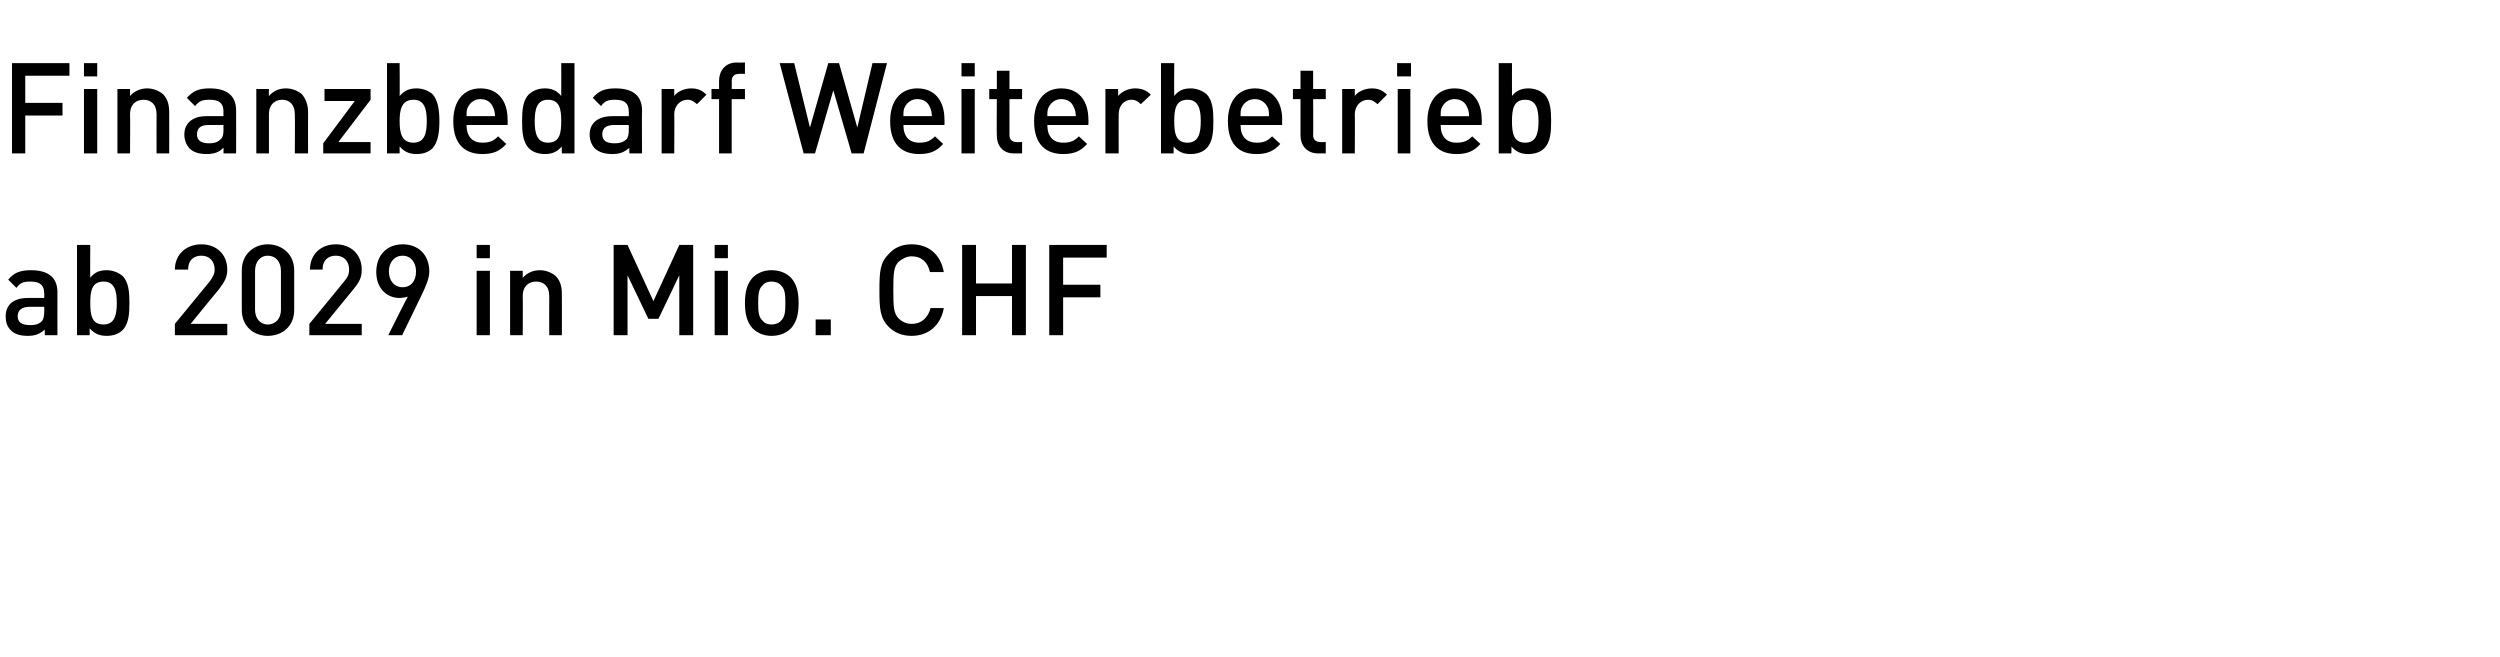
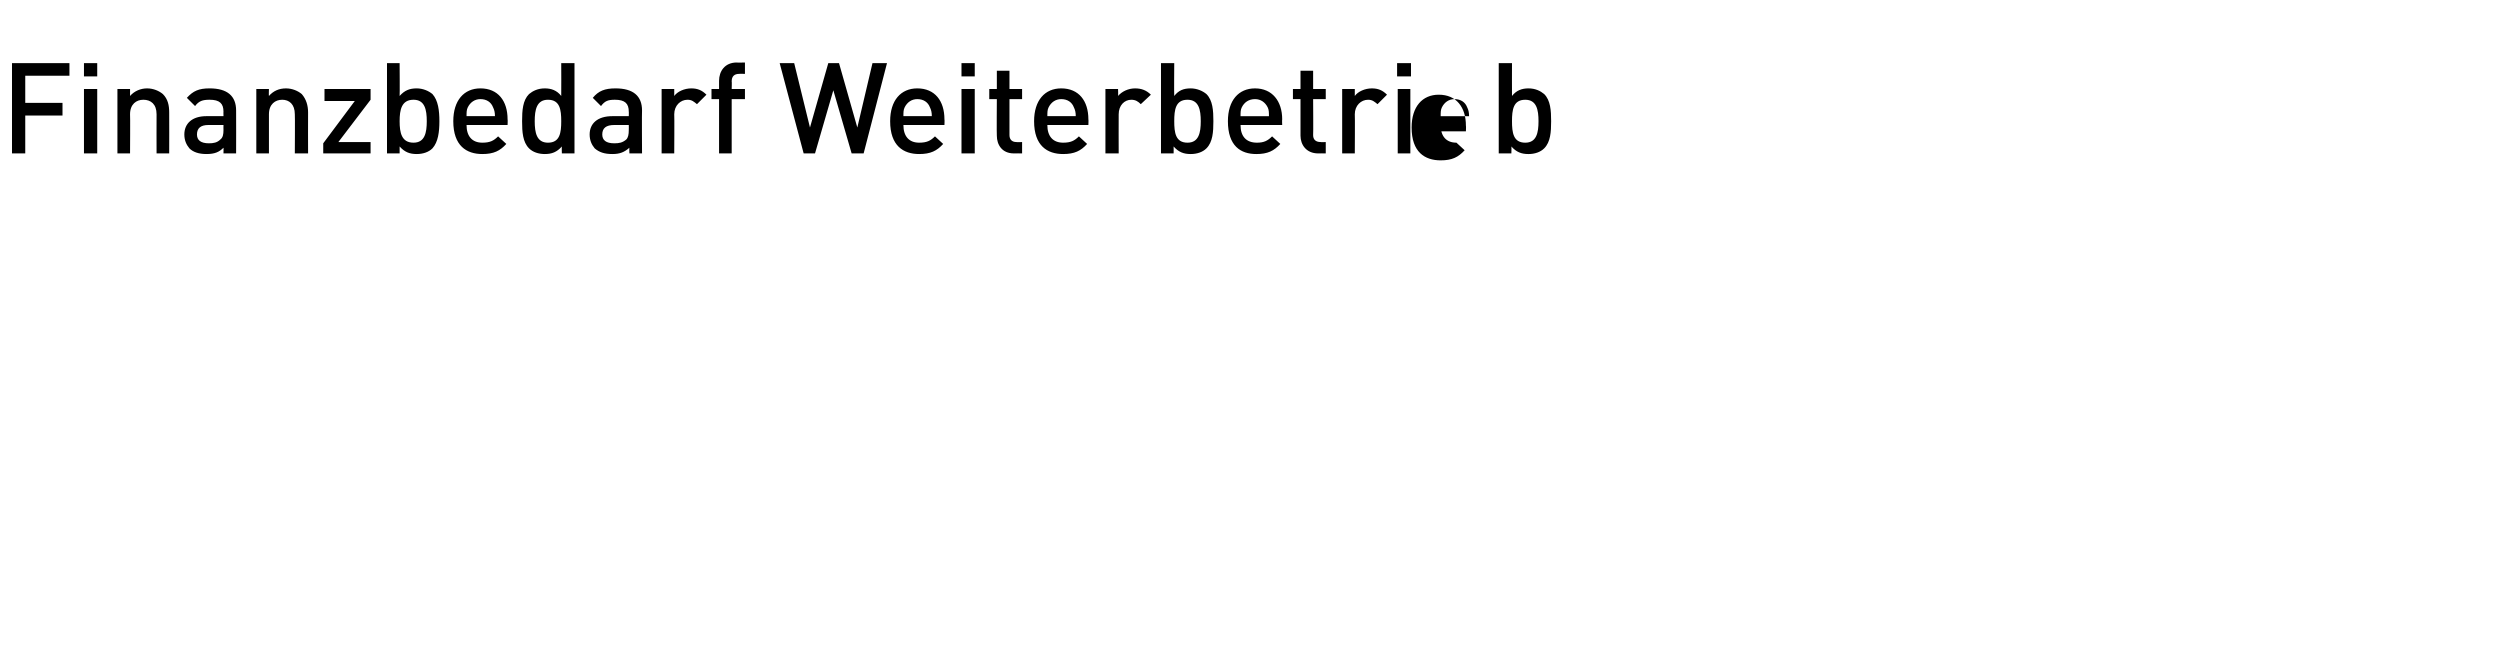
<svg xmlns="http://www.w3.org/2000/svg" version="1.1" width="396px" height="104px" viewBox="0 -9 396 104" style="top:-9px">
  <desc>Finanzbedarf Weiterbetrieb ab 2029 in Mio. CHF</desc>
  <defs />
  <g id="Polygon197276">
-     <path d="m7.1 44.1s-.02-.94 0-.9c-.8.7-1.5 1-2.7 1c-1.3 0-2.1-.3-2.7-.9c-.6-.6-.8-1.3-.8-2.2c0-1.7 1.1-2.9 3.5-2.9c-.02-.02 2.6 0 2.6 0c0 0 .04-.74 0-.7c0-1.3-.6-1.9-2.2-1.9c-1.1 0-1.6.2-2.2 1l-1.3-1.3c.9-1.1 1.9-1.5 3.6-1.5c2.8 0 4.2 1.2 4.2 3.5c-.02 0 0 6.8 0 6.8h-2zM7 39.6H4.7c-1.2 0-1.9.5-1.9 1.5c0 .9.6 1.4 2 1.4c.7 0 1.3-.1 1.8-.6c.3-.3.4-.8.4-1.5c.04.02 0-.8 0-.8zm12.4 3.7c-.6.6-1.5.9-2.5.9c-1.1 0-1.9-.3-2.7-1.2c.02 0 0 1.1 0 1.1h-2V29.8h2.1s-.04 5.16 0 5.2c.7-.9 1.5-1.2 2.6-1.2c1 0 1.9.4 2.5.9c1 1 1.1 2.6 1.1 4.3c0 1.7-.1 3.3-1.1 4.3zm-3-7.7c-1.9 0-2.1 1.6-2.1 3.4c0 1.8.2 3.4 2.1 3.4c1.8 0 2.1-1.6 2.1-3.4c0-1.8-.3-3.4-2.1-3.4zm11.3 8.5v-1.8l5.5-6.7c.5-.7.8-1.2.8-1.9c0-1.3-.8-2.2-2.1-2.2c-1.1 0-2.1.6-2.1 2.2h-2.1c0-2.4 1.8-4 4.2-4c2.4 0 4.1 1.6 4.1 4c0 1.3-.5 2-1.3 3.1c-.04 0-4.5 5.5-4.5 5.5h5.8v1.8h-8.3zm14.7.1c-2.2 0-4.1-1.5-4.1-4.1v-6.3c0-2.5 1.9-4.1 4.1-4.1c2.3 0 4.2 1.6 4.2 4.1v6.3c0 2.6-1.9 4.1-4.2 4.1zm2.1-10.3c0-1.4-.8-2.4-2.1-2.4c-1.2 0-2 1-2 2.4v6.2c0 1.3.8 2.3 2 2.3c1.3 0 2.1-1 2.1-2.3v-6.2zM49 44.1v-1.8s5.52-6.7 5.5-6.7c.6-.7.8-1.2.8-1.9c0-1.3-.8-2.2-2.1-2.2c-1.1 0-2.1.6-2.1 2.2h-2c0-2.4 1.7-4 4.1-4c2.4 0 4.1 1.6 4.1 4c0 1.3-.4 2-1.3 3.1c-.02 0-4.5 5.5-4.5 5.5h5.8v1.8H49zm17.9-6.6l-3.2 6.6h-2.2s3.06-6.14 3.1-6.1c-.4.1-.9.2-1.3.2c-2.1 0-3.7-1.6-3.7-4.1c0-2.7 1.7-4.4 4.2-4.4c2.4 0 4.2 1.6 4.2 4.3c0 1.1-.5 2.2-1.1 3.5zm-3.1-6c-1.3 0-2.2 1-2.2 2.5c0 1.4.8 2.5 2.2 2.5c1.2 0 2.1-.9 2.1-2.5c0-1.5-.9-2.5-2.1-2.5zm11.7 12.6V33.9h2.1v10.2h-2.1zm0-12.2v-2.1h2.1v2.1h-2.1zM87 44.1s-.02-6.2 0-6.2c0-1.6-.9-2.3-2.1-2.3c-1.1 0-2.1.7-2.1 2.3c.04 0 0 6.2 0 6.2h-2V33.9h2v1.1c.7-.8 1.7-1.2 2.7-1.2c1 0 1.9.4 2.5.9c.8.8 1 1.8 1 2.9c.02 0 0 6.5 0 6.5h-2zm20.6 0v-9.5l-3.3 6.9h-1.6l-3.3-6.9v9.5h-2.2V29.8h2.2l4.1 8.9l4.1-8.9h2.2v14.3h-2.2zm5.6 0V33.9h2.1v10.2h-2.1zm0-12.2v-2.1h2.1v2.1h-2.1zM125.3 43c-.7.7-1.7 1.2-3.1 1.2c-1.3 0-2.3-.5-3-1.2c-.9-1-1.2-2.3-1.2-4c0-1.7.3-3 1.2-4c.7-.7 1.7-1.2 3-1.2c1.4 0 2.4.5 3.1 1.2c.9 1 1.2 2.3 1.2 4c0 1.7-.3 3-1.2 4zm-1.6-6.8c-.3-.4-.9-.6-1.5-.6c-.6 0-1.1.2-1.4.6c-.7.6-.7 1.7-.7 2.8c0 1.1 0 2.2.7 2.8c.3.4.8.6 1.4.6c.6 0 1.2-.2 1.5-.6c.7-.6.7-1.7.7-2.8c0-1.1 0-2.2-.7-2.8zm5.5 7.9v-2.5h2.4v2.5h-2.4zm15.2.1c-1.5 0-2.7-.5-3.6-1.4c-1.4-1.4-1.5-2.9-1.5-5.8c0-3 .1-4.4 1.5-5.8c.9-1 2.1-1.5 3.6-1.5c2.7 0 4.6 1.6 5.1 4.4h-2.2c-.3-1.5-1.3-2.5-2.9-2.5c-.8 0-1.5.4-2.1.9c-.7.8-.8 1.6-.8 4.5c0 2.8.1 3.6.8 4.4c.6.6 1.3.9 2.1.9c1.6 0 2.6-1 3-2.5h2.1c-.5 2.8-2.5 4.4-5.1 4.4zm15.9-.1v-6.2h-5.7v6.2h-2.2V29.8h2.2v6.1h5.7v-6.1h2.2v14.3h-2.2zm8.1-12.3v4.3h5.9v2h-5.9v6h-2.2V29.8h9.1v2h-6.9z" stroke="none" fill="#000" />
-   </g>
+     </g>
  <g id="Polygon197275">
-     <path d="m4 3v4.3h5.9v2H4v6H1.9V1h9.1v2h-7zm9.3 12.3V5.1h2.1v10.2h-2.1zm0-12.2V1h2.1v2.1h-2.1zm11.5 12.2s-.02-6.2 0-6.2c0-1.6-.9-2.3-2.1-2.3c-1.1 0-2.1.7-2.1 2.3c.04 0 0 6.2 0 6.2h-2V5.1h2v1.1c.7-.8 1.7-1.2 2.7-1.2c1 0 1.9.4 2.5.9c.8.8 1 1.8 1 2.9c.02 0 0 6.5 0 6.5h-2zm10.6 0s.02-.94 0-.9c-.7.7-1.4 1-2.7 1c-1.2 0-2.1-.3-2.7-.9c-.5-.6-.8-1.3-.8-2.2c0-1.7 1.2-2.9 3.5-2.9c.02-.02 2.7 0 2.7 0c0 0-.02-.74 0-.7c0-1.3-.6-1.9-2.2-1.9c-1.1 0-1.7.2-2.3 1l-1.3-1.3c1-1.1 1.9-1.5 3.6-1.5c2.8 0 4.2 1.2 4.2 3.5c.02 0 0 6.8 0 6.8h-2zm0-4.5H33c-1.2 0-1.8.5-1.8 1.5c0 .9.6 1.4 1.9 1.4c.7 0 1.3-.1 1.8-.6c.4-.3.5-.8.5-1.5c-.02.02 0-.8 0-.8zm11.3 4.5s.04-6.2 0-6.2c0-1.6-.9-2.3-2-2.3c-1.1 0-2.1.7-2.1 2.3v6.2h-2V5.1h2s-.04 1.06 0 1.1c.7-.8 1.6-1.2 2.7-1.2c1 0 1.9.4 2.5.9c.7.8 1 1.8 1 2.9c-.02 0 0 6.5 0 6.5h-2.1zm4.5 0v-1.6l5-6.7h-4.8V5.1h7.3v1.7l-5.1 6.7h5.1v1.8h-7.5zm17.3-.8c-.6.6-1.5.9-2.5.9c-1.1 0-1.9-.3-2.7-1.2v1.1h-2V1h2s.04 5.16 0 5.2C64.1 5.3 64.9 5 66 5c1 0 1.9.4 2.5.9c.9 1 1.1 2.6 1.1 4.3c0 1.7-.2 3.3-1.1 4.3zm-3-7.7c-1.9 0-2.2 1.6-2.2 3.4c0 1.8.3 3.4 2.2 3.4c1.8 0 2.1-1.6 2.1-3.4c0-1.8-.3-3.4-2.1-3.4zm8.4 4c0 1.8.9 2.8 2.5 2.8c1.2 0 1.8-.3 2.5-1l1.3 1.2c-1 1.1-2 1.6-3.8 1.6c-2.5 0-4.6-1.3-4.6-5.2c0-3.3 1.7-5.2 4.3-5.2c2.8 0 4.3 2 4.3 4.9c.04.04 0 .9 0 .9h-6.5zM78.1 8c-.3-.8-1-1.3-2-1.3c-.9 0-1.6.5-2 1.3c-.2.4-.2.8-.2 1.4h4.5c0-.6-.1-1-.3-1.4zM89 15.3s-.04-1.1 0-1.1c-.8.9-1.6 1.2-2.7 1.2c-1 0-1.9-.3-2.5-.9c-1-1-1.1-2.6-1.1-4.3c0-1.7.1-3.3 1.1-4.3c.6-.5 1.4-.9 2.5-.9c1 0 1.9.3 2.6 1.2c.02-.04 0-5.2 0-5.2h2.1v14.3h-2zm-2.2-8.5c-1.8 0-2.1 1.6-2.1 3.4c0 1.8.3 3.4 2.1 3.4c1.9 0 2.1-1.6 2.1-3.4c0-1.8-.2-3.4-2.1-3.4zm12.9 8.5s-.04-.94 0-.9c-.8.7-1.5 1-2.7 1c-1.3 0-2.1-.3-2.8-.9c-.5-.6-.8-1.3-.8-2.2c0-1.7 1.2-2.9 3.6-2.9c-.04-.02 2.6 0 2.6 0c0 0 .02-.74 0-.7c0-1.3-.6-1.9-2.2-1.9c-1.1 0-1.6.2-2.2 1l-1.3-1.3c.9-1.1 1.9-1.5 3.6-1.5c2.8 0 4.2 1.2 4.2 3.5c-.04 0 0 6.8 0 6.8h-2zm-.1-4.5h-2.3c-1.3 0-1.9.5-1.9 1.5c0 .9.6 1.4 1.9 1.4c.8 0 1.3-.1 1.9-.6c.3-.3.4-.8.4-1.5c.02.02 0-.8 0-.8zm10.8-3.3c-.5-.4-.8-.7-1.5-.7c-1.1 0-2.1.9-2.1 2.3c.04.02 0 6.2 0 6.2h-2V5.1h2v1.1c.5-.7 1.6-1.2 2.7-1.2c1 0 1.7.3 2.4 1l-1.5 1.5zm5.5-.8v8.6h-2V6.7h-1.2V5.1h1.2V3.8c0-1.5.9-2.9 2.8-2.9c-.02.04 1.3 0 1.3 0v1.8s-.94-.02-.9 0c-.8 0-1.2.4-1.2 1.2c.04-.04 0 1.2 0 1.2h2.1v1.6h-2.1zm20.9 8.6h-1.9l-2.9-10l-2.9 10h-1.8L123.5 1h2.3l2.5 10.2L131.2 1h1.7l2.9 10.2L138.2 1h2.3l-3.7 14.3zm6.3-4.5c0 1.8.9 2.8 2.5 2.8c1.2 0 1.8-.3 2.5-1l1.3 1.2c-1 1.1-2 1.6-3.8 1.6c-2.5 0-4.6-1.3-4.6-5.2c0-3.3 1.7-5.2 4.3-5.2c2.8 0 4.3 2 4.3 4.9c.04.04 0 .9 0 .9h-6.5zm4.2-2.8c-.3-.8-1-1.3-2-1.3c-.9 0-1.6.5-2 1.3c-.2.4-.2.8-.2 1.4h4.5c0-.6-.1-1-.3-1.4zm5 7.3V5.1h2.1v10.2h-2.1zm0-12.2V1h2.1v2.1h-2.1zm8.3 12.2c-1.9 0-2.7-1.4-2.7-2.8c-.04-.04 0-5.8 0-5.8h-1.2V5.1h1.2V2.2h2v2.9h2v1.6h-2v5.7c0 .7.4 1.1 1.1 1.1c.02.04.9 0 .9 0v1.8s-1.26-.02-1.3 0zm5.3-4.5c0 1.8.9 2.8 2.5 2.8c1.2 0 1.8-.3 2.5-1l1.3 1.2c-1 1.1-2 1.6-3.8 1.6c-2.5 0-4.6-1.3-4.6-5.2c0-3.3 1.7-5.2 4.3-5.2c2.8 0 4.3 2 4.3 4.9c.04.04 0 .9 0 .9h-6.5zm4.2-2.8c-.3-.8-1-1.3-2-1.3c-.9 0-1.6.5-2 1.3c-.2.4-.2.8-.2 1.4h4.5c0-.6-.1-1-.3-1.4zm10.6-.5c-.4-.4-.8-.7-1.5-.7c-1.1 0-2 .9-2 2.3c-.02.02 0 6.2 0 6.2h-2.1V5.1h2s.04 1.14 0 1.1c.6-.7 1.6-1.2 2.7-1.2c1 0 1.8.3 2.5 1l-1.6 1.5zm10.4 7c-.6.6-1.5.9-2.5.9c-1.1 0-1.9-.3-2.7-1.2c.02 0 0 1.1 0 1.1h-2V1h2.1s-.04 5.16 0 5.2c.7-.9 1.5-1.2 2.6-1.2c1 0 1.9.4 2.5.9c1 1 1.1 2.6 1.1 4.3c0 1.7-.1 3.3-1.1 4.3zm-3-7.7c-1.9 0-2.1 1.6-2.1 3.4c0 1.8.2 3.4 2.1 3.4c1.8 0 2.1-1.6 2.1-3.4c0-1.8-.3-3.4-2.1-3.4zm8.4 4c0 1.8.9 2.8 2.6 2.8c1.1 0 1.7-.3 2.4-1l1.3 1.2c-1 1.1-2 1.6-3.8 1.6c-2.5 0-4.5-1.3-4.5-5.2c0-3.3 1.7-5.2 4.3-5.2c2.7 0 4.3 2 4.3 4.9c-.04.04 0 .9 0 .9h-6.6zm4.3-2.8c-.4-.8-1.1-1.3-2-1.3c-1 0-1.7.5-2.1 1.3c-.2.4-.2.8-.2 1.4h4.5c0-.6 0-1-.2-1.4zm8 7.3c-1.9 0-2.8-1.4-2.8-2.8V6.7h-1.2V5.1h1.2V2.2h2v2.9h2v1.6h-2s.04 5.66 0 5.7c0 .7.4 1.1 1.2 1.1c-.04.04.8 0 .8 0v1.8s-1.22-.02-1.2 0zm9.4-7.8c-.5-.4-.8-.7-1.5-.7c-1.1 0-2.1.9-2.1 2.3c.04.02 0 6.2 0 6.2h-2V5.1h2v1.1c.5-.7 1.6-1.2 2.7-1.2c1 0 1.7.3 2.4 1l-1.5 1.5zm3.2 7.8V5.1h2v10.2h-2zm-.1-12.2V1h2.2v2.1h-2.2zm6.9 7.7c0 1.8.9 2.8 2.5 2.8c1.2 0 1.8-.3 2.5-1l1.3 1.2c-1 1.1-2 1.6-3.8 1.6c-2.5 0-4.6-1.3-4.6-5.2c0-3.3 1.7-5.2 4.3-5.2c2.8 0 4.3 2 4.3 4.9c.04.04 0 .9 0 .9h-6.5zm4.2-2.8c-.3-.8-1-1.3-2-1.3c-.9 0-1.6.5-2 1.3c-.2.4-.2.8-.2 1.4h4.5c0-.6-.1-1-.3-1.4zm12.2 6.5c-.6.6-1.5.9-2.5.9c-1.1 0-1.9-.3-2.7-1.2c.04 0 0 1.1 0 1.1h-2V1h2.1s-.02 5.16 0 5.2c.7-.9 1.6-1.2 2.6-1.2c1.1 0 1.9.4 2.5.9c1 1 1.1 2.6 1.1 4.3c0 1.7-.1 3.3-1.1 4.3zm-3-7.7c-1.9 0-2.1 1.6-2.1 3.4c0 1.8.2 3.4 2.1 3.4c1.8 0 2.1-1.6 2.1-3.4c0-1.8-.3-3.4-2.1-3.4z" stroke="none" fill="#000" />
+     <path d="m4 3v4.3h5.9v2H4v6H1.9V1h9.1v2h-7zm9.3 12.3V5.1h2.1v10.2h-2.1zm0-12.2V1h2.1v2.1h-2.1zm11.5 12.2s-.02-6.2 0-6.2c0-1.6-.9-2.3-2.1-2.3c-1.1 0-2.1.7-2.1 2.3c.04 0 0 6.2 0 6.2h-2V5.1h2v1.1c.7-.8 1.7-1.2 2.7-1.2c1 0 1.9.4 2.5.9c.8.8 1 1.8 1 2.9c.02 0 0 6.5 0 6.5h-2zm10.6 0s.02-.94 0-.9c-.7.7-1.4 1-2.7 1c-1.2 0-2.1-.3-2.7-.9c-.5-.6-.8-1.3-.8-2.2c0-1.7 1.2-2.9 3.5-2.9c.02-.02 2.7 0 2.7 0c0 0-.02-.74 0-.7c0-1.3-.6-1.9-2.2-1.9c-1.1 0-1.7.2-2.3 1l-1.3-1.3c1-1.1 1.9-1.5 3.6-1.5c2.8 0 4.2 1.2 4.2 3.5c.02 0 0 6.8 0 6.8h-2zm0-4.5H33c-1.2 0-1.8.5-1.8 1.5c0 .9.6 1.4 1.9 1.4c.7 0 1.3-.1 1.8-.6c.4-.3.5-.8.5-1.5c-.02.02 0-.8 0-.8zm11.3 4.5s.04-6.2 0-6.2c0-1.6-.9-2.3-2-2.3c-1.1 0-2.1.7-2.1 2.3v6.2h-2V5.1h2s-.04 1.06 0 1.1c.7-.8 1.6-1.2 2.7-1.2c1 0 1.9.4 2.5.9c.7.8 1 1.8 1 2.9c-.02 0 0 6.5 0 6.5h-2.1zm4.5 0v-1.6l5-6.7h-4.8V5.1h7.3v1.7l-5.1 6.7h5.1v1.8h-7.5zm17.3-.8c-.6.6-1.5.9-2.5.9c-1.1 0-1.9-.3-2.7-1.2v1.1h-2V1h2s.04 5.16 0 5.2C64.1 5.3 64.9 5 66 5c1 0 1.9.4 2.5.9c.9 1 1.1 2.6 1.1 4.3c0 1.7-.2 3.3-1.1 4.3zm-3-7.7c-1.9 0-2.2 1.6-2.2 3.4c0 1.8.3 3.4 2.2 3.4c1.8 0 2.1-1.6 2.1-3.4c0-1.8-.3-3.4-2.1-3.4zm8.4 4c0 1.8.9 2.8 2.5 2.8c1.2 0 1.8-.3 2.5-1l1.3 1.2c-1 1.1-2 1.6-3.8 1.6c-2.5 0-4.6-1.3-4.6-5.2c0-3.3 1.7-5.2 4.3-5.2c2.8 0 4.3 2 4.3 4.9c.04.04 0 .9 0 .9h-6.5zM78.1 8c-.3-.8-1-1.3-2-1.3c-.9 0-1.6.5-2 1.3c-.2.4-.2.8-.2 1.4h4.5c0-.6-.1-1-.3-1.4zM89 15.3s-.04-1.1 0-1.1c-.8.9-1.6 1.2-2.7 1.2c-1 0-1.9-.3-2.5-.9c-1-1-1.1-2.6-1.1-4.3c0-1.7.1-3.3 1.1-4.3c.6-.5 1.4-.9 2.5-.9c1 0 1.9.3 2.6 1.2c.02-.04 0-5.2 0-5.2h2.1v14.3h-2zm-2.2-8.5c-1.8 0-2.1 1.6-2.1 3.4c0 1.8.3 3.4 2.1 3.4c1.9 0 2.1-1.6 2.1-3.4c0-1.8-.2-3.4-2.1-3.4zm12.9 8.5s-.04-.94 0-.9c-.8.7-1.5 1-2.7 1c-1.3 0-2.1-.3-2.8-.9c-.5-.6-.8-1.3-.8-2.2c0-1.7 1.2-2.9 3.6-2.9c-.04-.02 2.6 0 2.6 0c0 0 .02-.74 0-.7c0-1.3-.6-1.9-2.2-1.9c-1.1 0-1.6.2-2.2 1l-1.3-1.3c.9-1.1 1.9-1.5 3.6-1.5c2.8 0 4.2 1.2 4.2 3.5c-.04 0 0 6.8 0 6.8h-2zm-.1-4.5h-2.3c-1.3 0-1.9.5-1.9 1.5c0 .9.6 1.4 1.9 1.4c.8 0 1.3-.1 1.9-.6c.3-.3.4-.8.4-1.5c.02.02 0-.8 0-.8zm10.8-3.3c-.5-.4-.8-.7-1.5-.7c-1.1 0-2.1.9-2.1 2.3c.04.02 0 6.2 0 6.2h-2V5.1h2v1.1c.5-.7 1.6-1.2 2.7-1.2c1 0 1.7.3 2.4 1l-1.5 1.5zm5.5-.8v8.6h-2V6.7h-1.2V5.1h1.2V3.8c0-1.5.9-2.9 2.8-2.9c-.02.04 1.3 0 1.3 0v1.8s-.94-.02-.9 0c-.8 0-1.2.4-1.2 1.2c.04-.04 0 1.2 0 1.2h2.1v1.6h-2.1zm20.9 8.6h-1.9l-2.9-10l-2.9 10h-1.8L123.5 1h2.3l2.5 10.2L131.2 1h1.7l2.9 10.2L138.2 1h2.3l-3.7 14.3zm6.3-4.5c0 1.8.9 2.8 2.5 2.8c1.2 0 1.8-.3 2.5-1l1.3 1.2c-1 1.1-2 1.6-3.8 1.6c-2.5 0-4.6-1.3-4.6-5.2c0-3.3 1.7-5.2 4.3-5.2c2.8 0 4.3 2 4.3 4.9c.04.04 0 .9 0 .9h-6.5zm4.2-2.8c-.3-.8-1-1.3-2-1.3c-.9 0-1.6.5-2 1.3c-.2.4-.2.8-.2 1.4h4.5c0-.6-.1-1-.3-1.4zm5 7.3V5.1h2.1v10.2h-2.1zm0-12.2V1h2.1v2.1h-2.1zm8.3 12.2c-1.9 0-2.7-1.4-2.7-2.8c-.04-.04 0-5.8 0-5.8h-1.2V5.1h1.2V2.2h2v2.9h2v1.6h-2v5.7c0 .7.4 1.1 1.1 1.1c.02.04.9 0 .9 0v1.8s-1.26-.02-1.3 0zm5.3-4.5c0 1.8.9 2.8 2.5 2.8c1.2 0 1.8-.3 2.5-1l1.3 1.2c-1 1.1-2 1.6-3.8 1.6c-2.5 0-4.6-1.3-4.6-5.2c0-3.3 1.7-5.2 4.3-5.2c2.8 0 4.3 2 4.3 4.9c.04.04 0 .9 0 .9h-6.5zm4.2-2.8c-.3-.8-1-1.3-2-1.3c-.9 0-1.6.5-2 1.3c-.2.4-.2.8-.2 1.4h4.5c0-.6-.1-1-.3-1.4zm10.6-.5c-.4-.4-.8-.7-1.5-.7c-1.1 0-2 .9-2 2.3c-.02.02 0 6.2 0 6.2h-2.1V5.1h2s.04 1.14 0 1.1c.6-.7 1.6-1.2 2.7-1.2c1 0 1.8.3 2.5 1l-1.6 1.5zm10.4 7c-.6.6-1.5.9-2.5.9c-1.1 0-1.9-.3-2.7-1.2c.02 0 0 1.1 0 1.1h-2V1h2.1s-.04 5.16 0 5.2c.7-.9 1.5-1.2 2.6-1.2c1 0 1.9.4 2.5.9c1 1 1.1 2.6 1.1 4.3c0 1.7-.1 3.3-1.1 4.3zm-3-7.7c-1.9 0-2.1 1.6-2.1 3.4c0 1.8.2 3.4 2.1 3.4c1.8 0 2.1-1.6 2.1-3.4c0-1.8-.3-3.4-2.1-3.4zm8.4 4c0 1.8.9 2.8 2.6 2.8c1.1 0 1.7-.3 2.4-1l1.3 1.2c-1 1.1-2 1.6-3.8 1.6c-2.5 0-4.5-1.3-4.5-5.2c0-3.3 1.7-5.2 4.3-5.2c2.7 0 4.3 2 4.3 4.9c-.04.04 0 .9 0 .9h-6.6zm4.3-2.8c-.4-.8-1.1-1.3-2-1.3c-1 0-1.7.5-2.1 1.3c-.2.4-.2.8-.2 1.4h4.5c0-.6 0-1-.2-1.4zm8 7.3c-1.9 0-2.8-1.4-2.8-2.8V6.7h-1.2V5.1h1.2V2.2h2v2.9h2v1.6h-2s.04 5.66 0 5.7c0 .7.4 1.1 1.2 1.1c-.04.04.8 0 .8 0v1.8s-1.22-.02-1.2 0zm9.4-7.8c-.5-.4-.8-.7-1.5-.7c-1.1 0-2.1.9-2.1 2.3c.04.02 0 6.2 0 6.2h-2V5.1h2v1.1c.5-.7 1.6-1.2 2.7-1.2c1 0 1.7.3 2.4 1l-1.5 1.5zm3.2 7.8V5.1h2v10.2h-2zm-.1-12.2V1h2.2v2.1h-2.2zm6.9 7.7c0 1.8.9 2.8 2.5 2.8l1.3 1.2c-1 1.1-2 1.6-3.8 1.6c-2.5 0-4.6-1.3-4.6-5.2c0-3.3 1.7-5.2 4.3-5.2c2.8 0 4.3 2 4.3 4.9c.04.04 0 .9 0 .9h-6.5zm4.2-2.8c-.3-.8-1-1.3-2-1.3c-.9 0-1.6.5-2 1.3c-.2.4-.2.8-.2 1.4h4.5c0-.6-.1-1-.3-1.4zm12.2 6.5c-.6.6-1.5.9-2.5.9c-1.1 0-1.9-.3-2.7-1.2c.04 0 0 1.1 0 1.1h-2V1h2.1s-.02 5.16 0 5.2c.7-.9 1.6-1.2 2.6-1.2c1.1 0 1.9.4 2.5.9c1 1 1.1 2.6 1.1 4.3c0 1.7-.1 3.3-1.1 4.3zm-3-7.7c-1.9 0-2.1 1.6-2.1 3.4c0 1.8.2 3.4 2.1 3.4c1.8 0 2.1-1.6 2.1-3.4c0-1.8-.3-3.4-2.1-3.4z" stroke="none" fill="#000" />
  </g>
</svg>